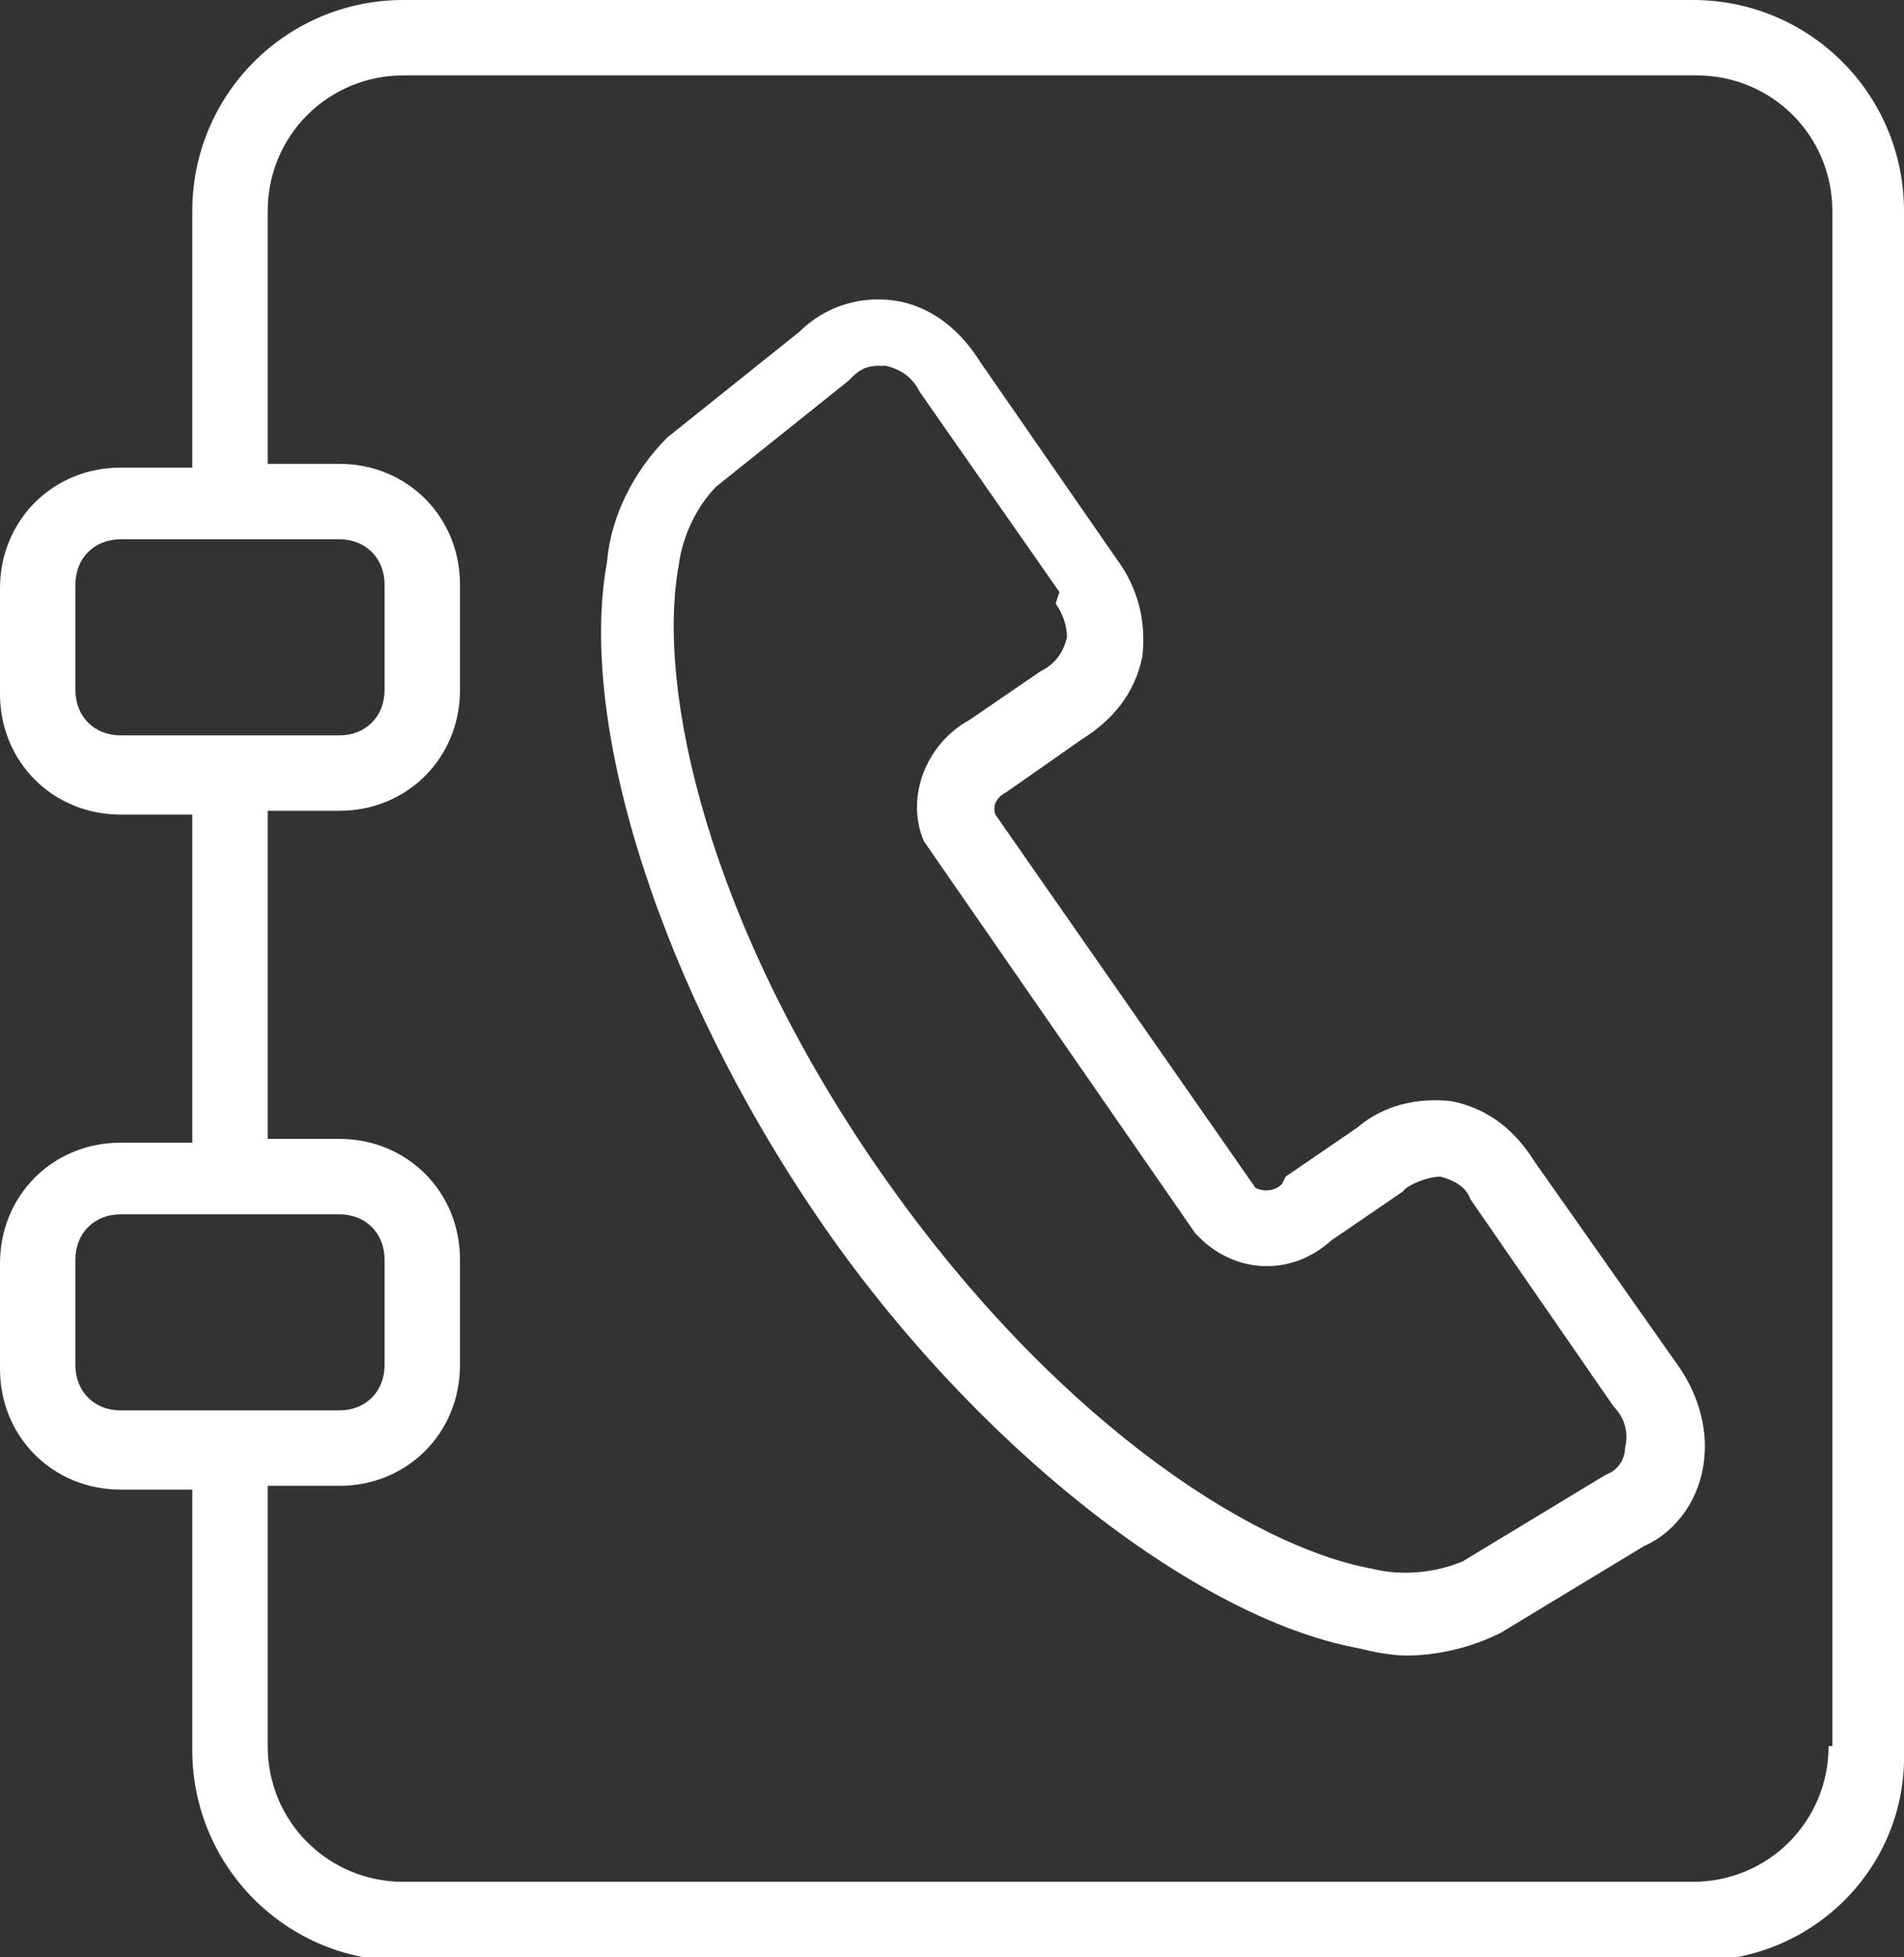
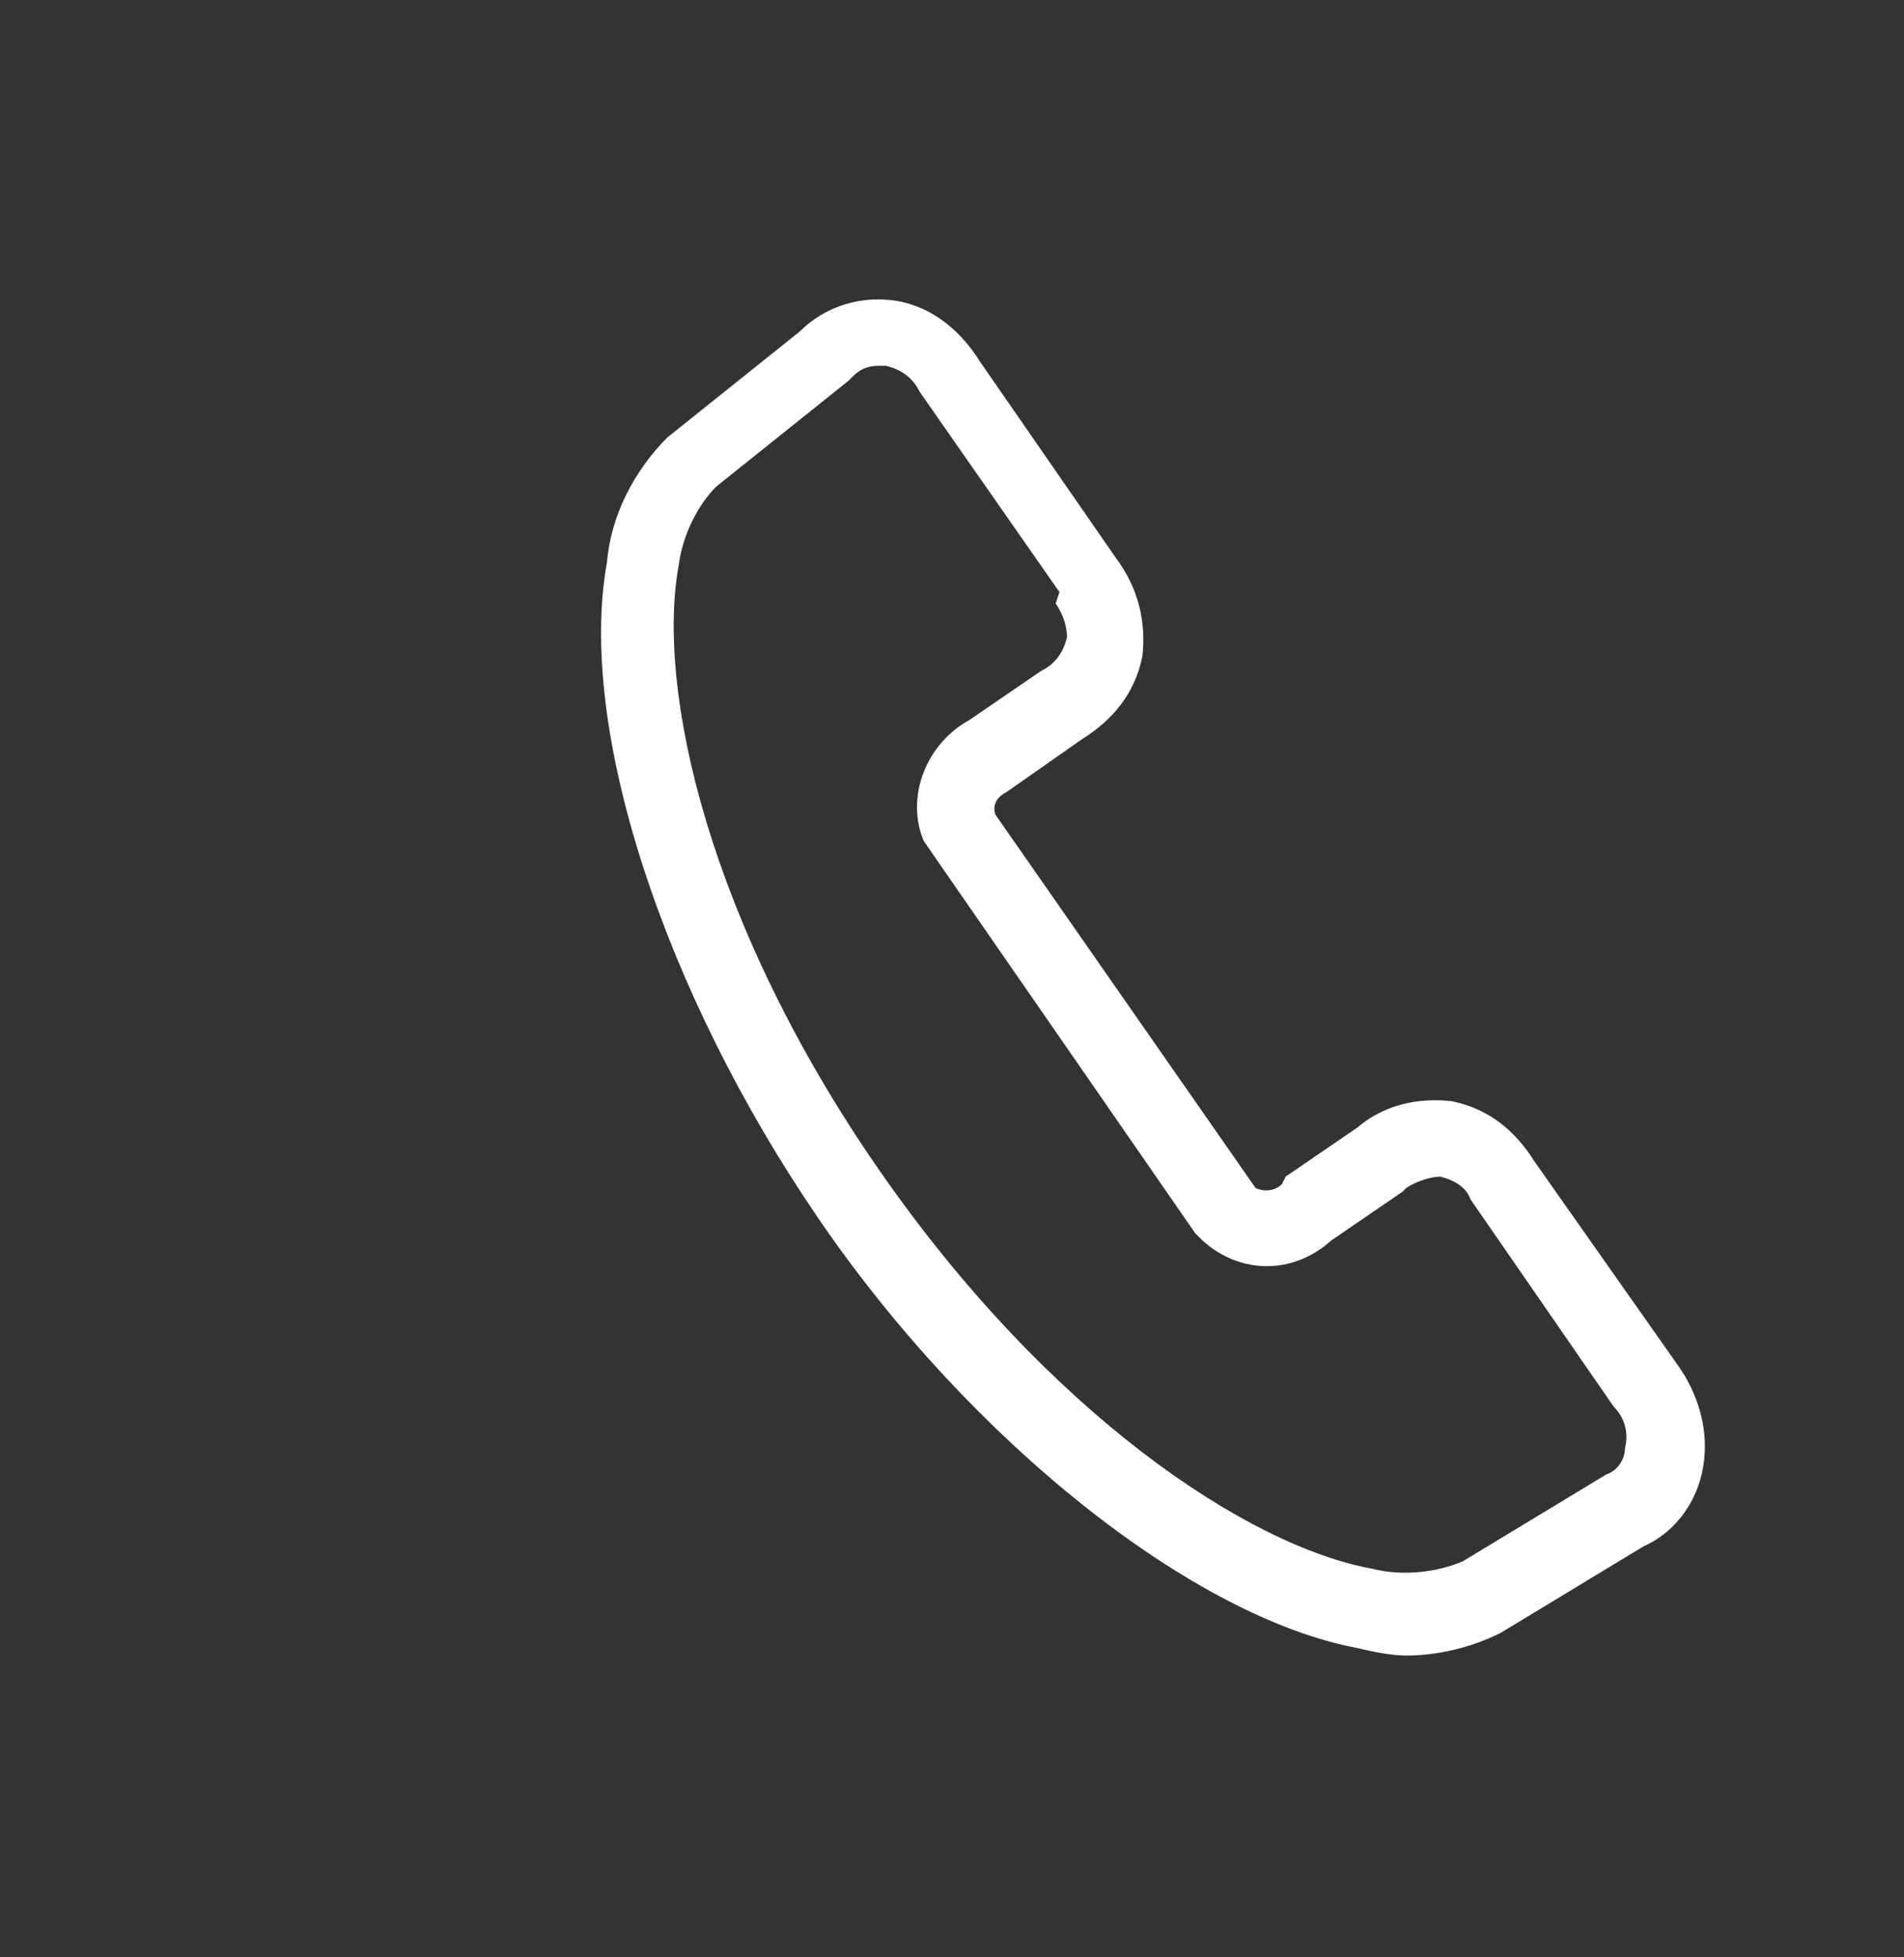
<svg xmlns="http://www.w3.org/2000/svg" version="1.1" id="Groupe_10674" x="0px" y="0px" viewBox="0 0 50.5 51.9" style="enable-background:new 0 0 50.5 51.9;" xml:space="preserve">
  <rect x="0" y="0" width="50.5" height="51.9" fill="#333333" stroke="none" />
  <style type="text/css">
	.st0{fill:#FFFFFF;}
</style>
  <g>
    <path class="st0" d="M40.7,30.8c-0.5-0.8-1.2-1.4-2.2-1.6c-0.9-0.1-1.8,0.1-2.5,0.7l-1.9,1.3L34,31.4c-0.2,0.2-0.5,0.2-0.7,0.1   l-6.9-9.9c-0.1-0.3,0.1-0.5,0.3-0.6l2-1.4c0.8-0.5,1.4-1.2,1.6-2.2c0.1-0.9-0.1-1.8-0.7-2.6l-3.6-5.2c-0.5-0.8-1.2-1.4-2.1-1.6l0,0   c-1-0.2-2,0.1-2.7,0.8l-3.5,2.8c-0.9,0.9-1.5,2.1-1.6,3.3c-0.8,4.4,1.5,11.4,5.6,17.4s10,10.6,14.3,11.4c0.4,0.1,0.9,0.2,1.3,0.2   c0.8,0,1.7-0.2,2.5-0.6l3.8-2.3c0.9-0.4,1.5-1.3,1.6-2.3c0.1-0.9-0.2-1.8-0.7-2.5L40.7,30.8z M43.1,38.4c0,0.3-0.2,0.6-0.5,0.7   l-3.8,2.3c-0.7,0.3-1.6,0.4-2.4,0.2c-3.3-0.6-8.6-4.1-13.1-10.6c-4.5-6.5-5.9-12.7-5.3-16c0.1-0.8,0.5-1.6,1-2.1l3.5-2.8l0.1-0.1   c0.2-0.2,0.4-0.3,0.7-0.3c0.1,0,0.1,0,0.2,0c0.4,0.1,0.7,0.3,0.9,0.7l3.7,5.3L28,16c0.2,0.3,0.3,0.6,0.3,0.9   c-0.1,0.4-0.3,0.7-0.7,0.9l-1.9,1.3c-1.1,0.6-1.7,2-1.2,3.2l7.2,10.4l0.2,0.2c1,0.9,2.4,0.9,3.4,0l1.9-1.3l0.1-0.1   c0.3-0.2,0.7-0.3,0.9-0.3c0.4,0.1,0.7,0.3,0.8,0.6l3.8,5.5C43.1,37.6,43.2,38,43.1,38.4z" />
-     <path class="st0" d="M44.9,0H10.7C7.6,0,5.1,2.5,5.1,5.6v6.8H3.2c-1.8,0-3.2,1.4-3.2,3.2v2.8c0,1.8,1.4,3.2,3.2,3.2h1.9v8.7H3.2   c-1.8,0-3.2,1.4-3.2,3.2v2.8c0,1.8,1.4,3.2,3.2,3.2h1.9v6.9c0,3.1,2.5,5.6,5.6,5.6h34.3c3.1,0,5.6-2.5,5.5-5.6V5.6   C50.5,2.5,48,0,44.9,0z M2,18.3v-2.8c0-0.7,0.5-1.2,1.2-1.2H9c0.7,0,1.2,0.5,1.2,1.2v2.8c0,0.7-0.5,1.2-1.2,1.2H3.2   C2.5,19.5,2,19,2,18.3z M2,36.2v-2.8c0-0.7,0.5-1.2,1.2-1.2H9c0.7,0,1.2,0.5,1.2,1.2v2.8c0,0.7-0.5,1.2-1.2,1.2H3.2   C2.5,37.4,2,36.9,2,36.2z M48.5,46.3c0,2-1.6,3.6-3.6,3.6H10.7c-2,0-3.6-1.6-3.6-3.6v-6.9H9c1.8,0,3.2-1.4,3.2-3.2v-2.8   c0-1.8-1.4-3.2-3.2-3.2H7.1v-8.7H9c1.8,0,3.2-1.4,3.2-3.2v-2.8c0-1.8-1.4-3.2-3.2-3.2H7.1V5.6c0-2,1.6-3.6,3.6-3.6h34.3   c2,0,3.6,1.6,3.6,3.6V46.3z" />
  </g>
</svg>